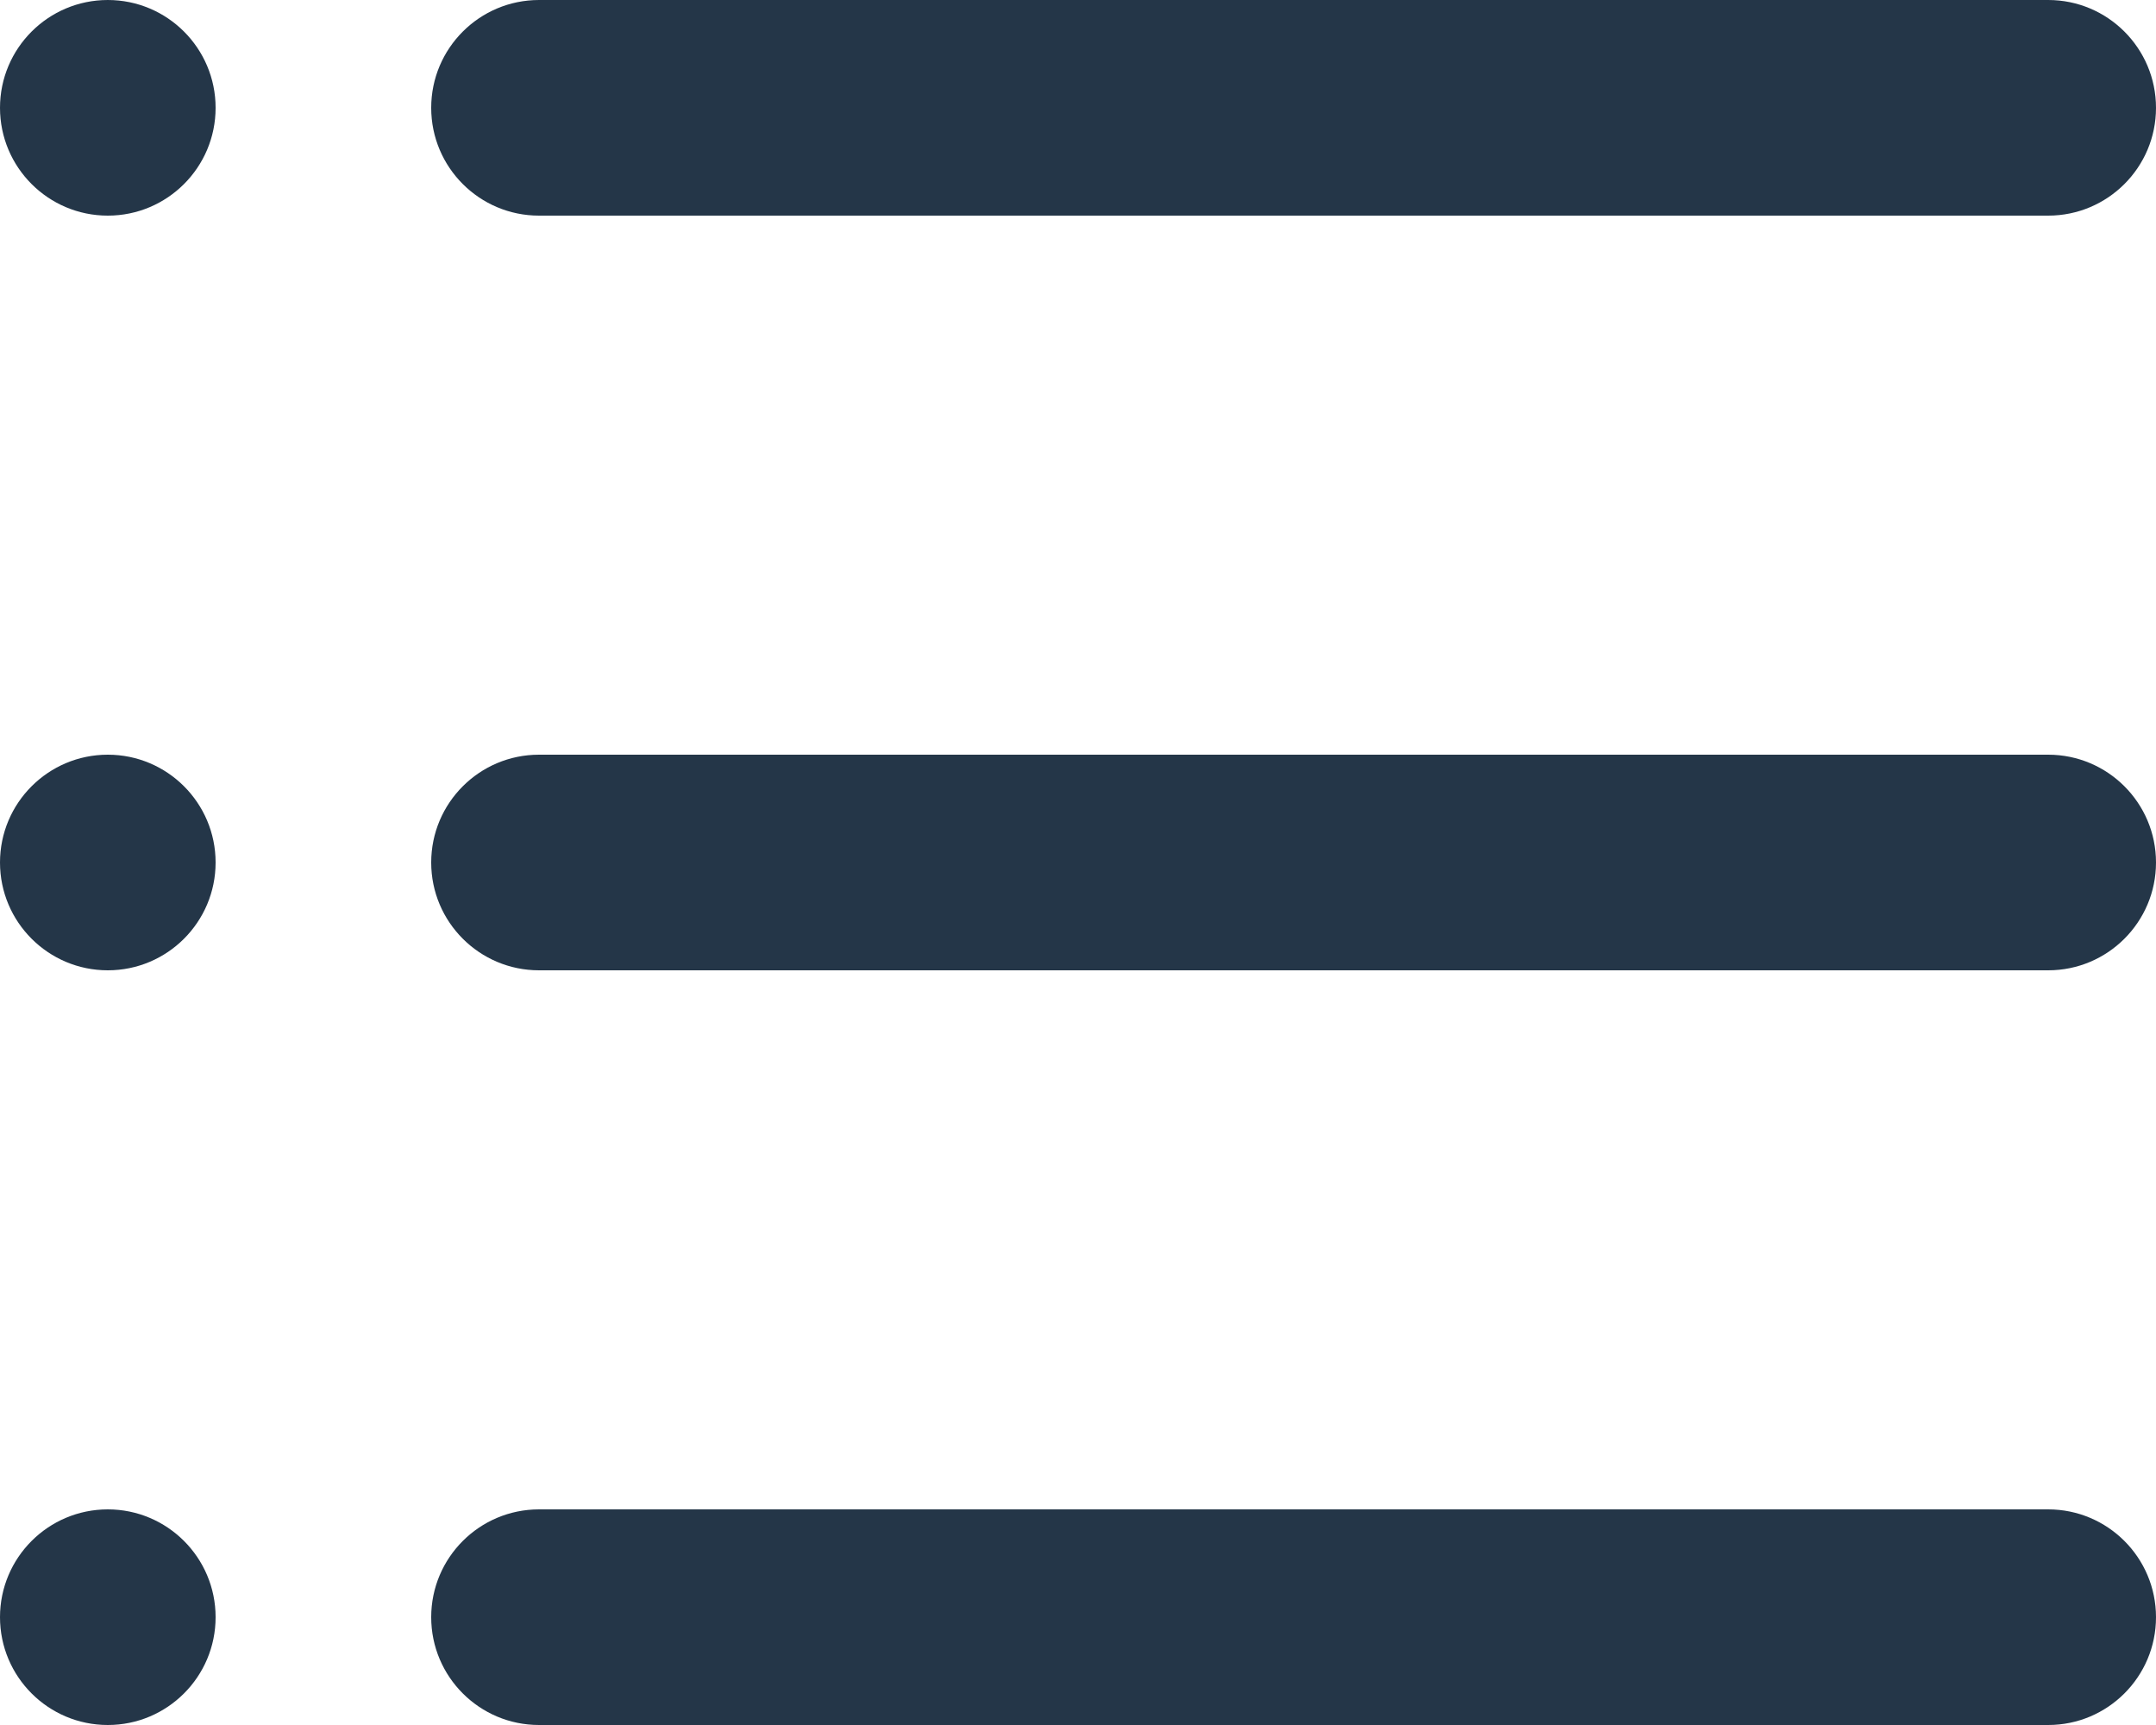
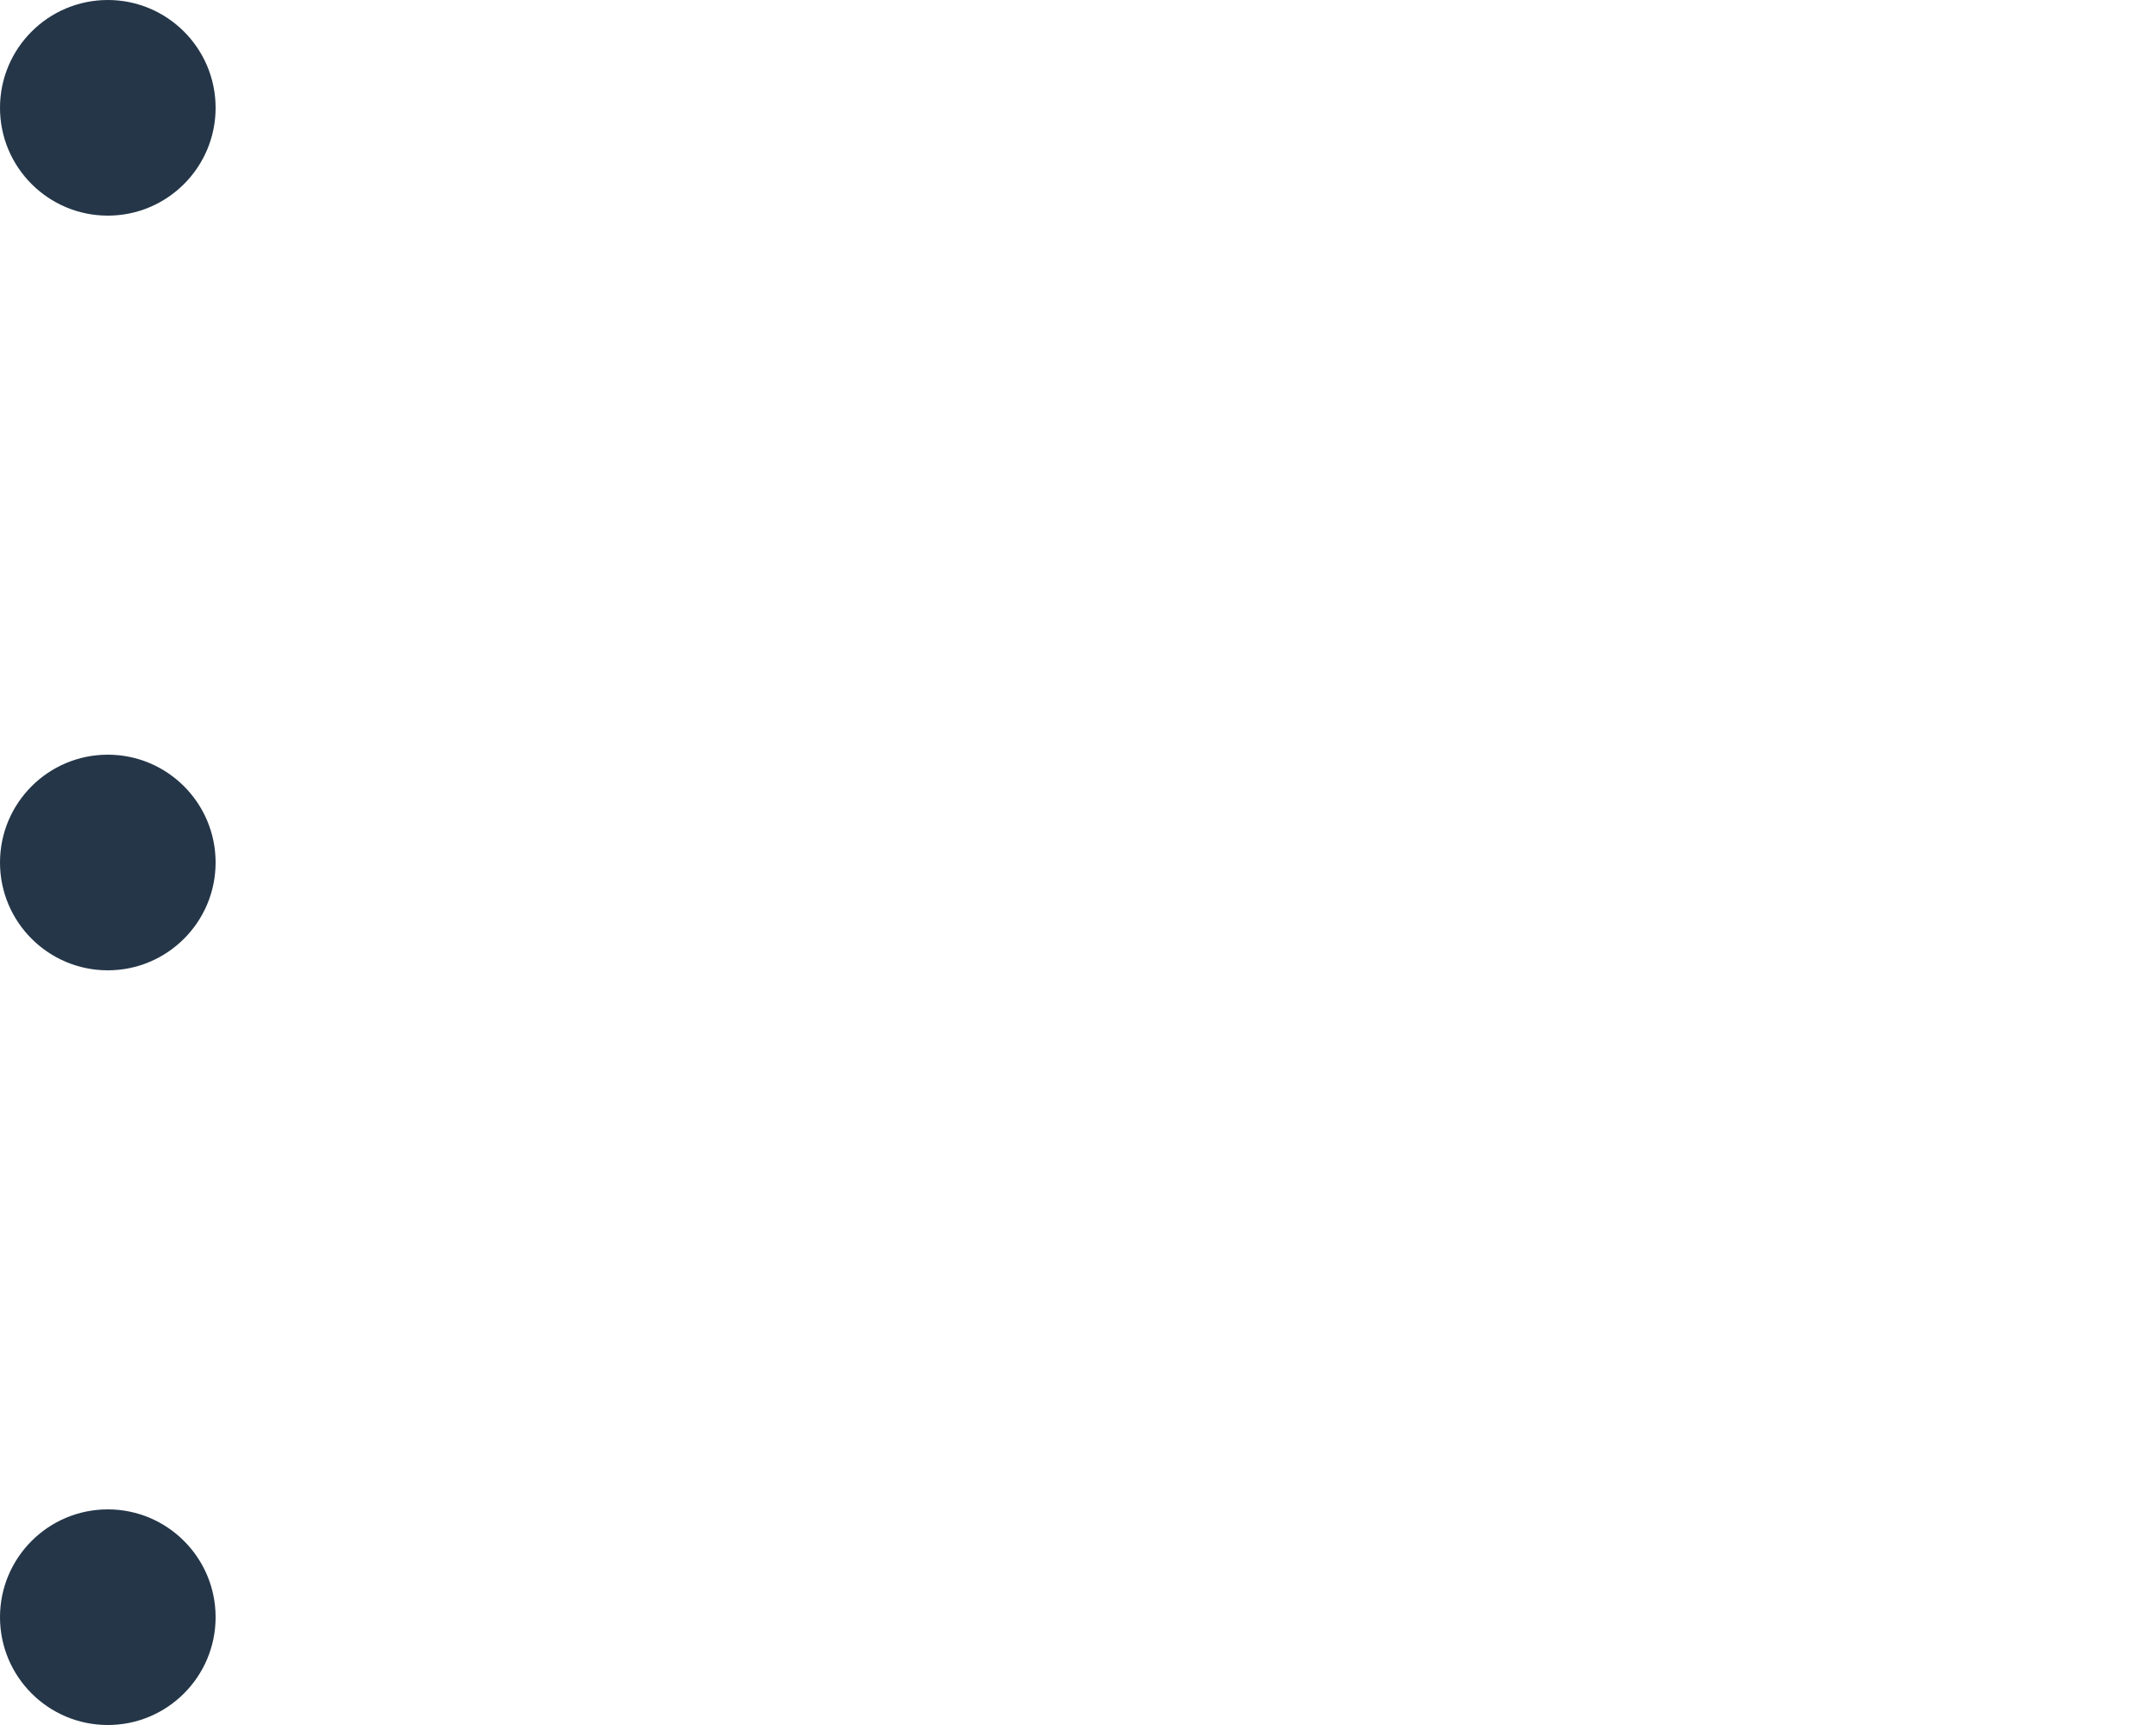
<svg xmlns="http://www.w3.org/2000/svg" width="20" height="16" viewBox="0 0 20 16" fill="none">
  <path d="M0 15C0 15.552 0.448 16 1 16C1.552 16 2 15.552 2 15C2 14.448 1.552 14 1 14C0.448 14 0 14.448 0 15ZM0 8C0 8.552 0.448 9 1 9C1.552 9 2 8.552 2 8C2 7.448 1.552 7 1 7C0.448 7 0 7.448 0 8ZM1 0C0.448 0 0 0.448 0 1C0 1.552 0.448 2 1 2C1.552 2 2 1.552 2 1C2 0.448 1.552 0 1 0Z" fill="#243648" />
-   <path d="M4 15C4 15.552 4.448 16 5 16H19C19.552 16 20 15.552 20 15C20 14.448 19.552 14 19 14H5C4.448 14 4 14.448 4 15ZM4 8C4 8.552 4.448 9 5 9H19C19.552 9 20 8.552 20 8C20 7.448 19.552 7 19 7H5C4.448 7 4 7.448 4 8ZM5 0C4.448 0 4 0.448 4 1C4 1.552 4.448 2 5 2H19C19.552 2 20 1.552 20 1C20 0.448 19.552 0 19 0H5Z" fill="#243648" />
</svg>